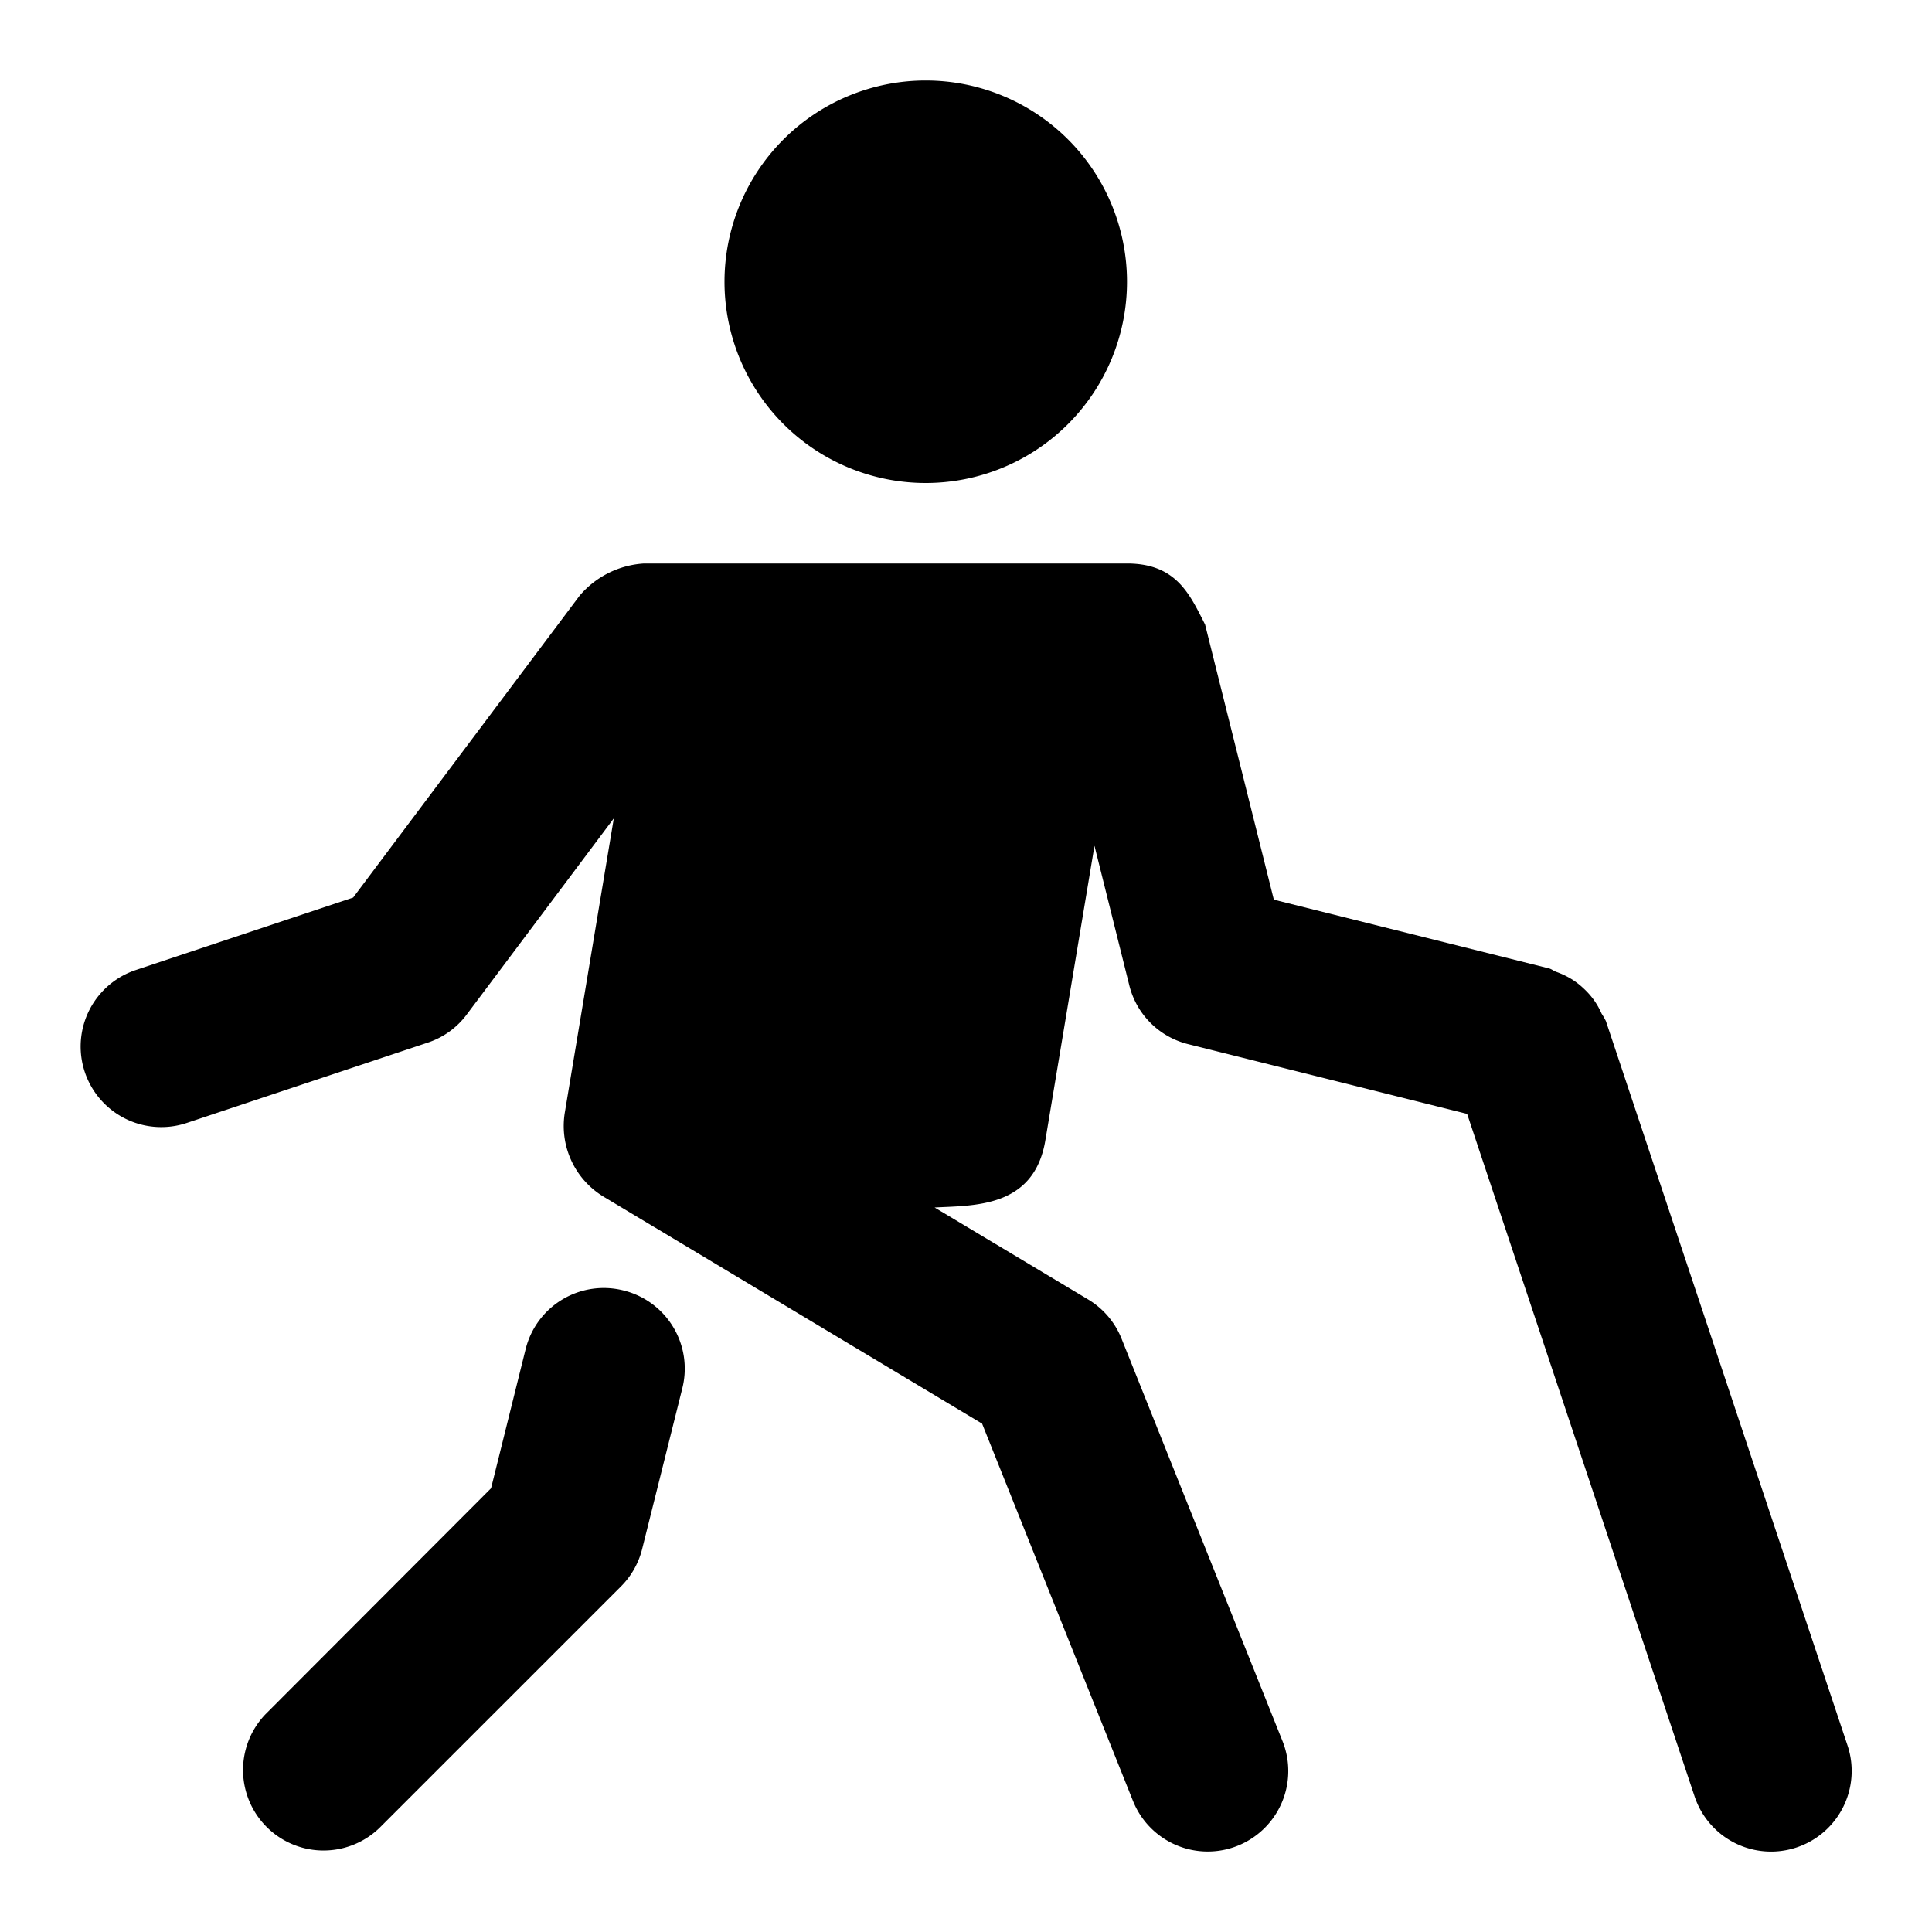
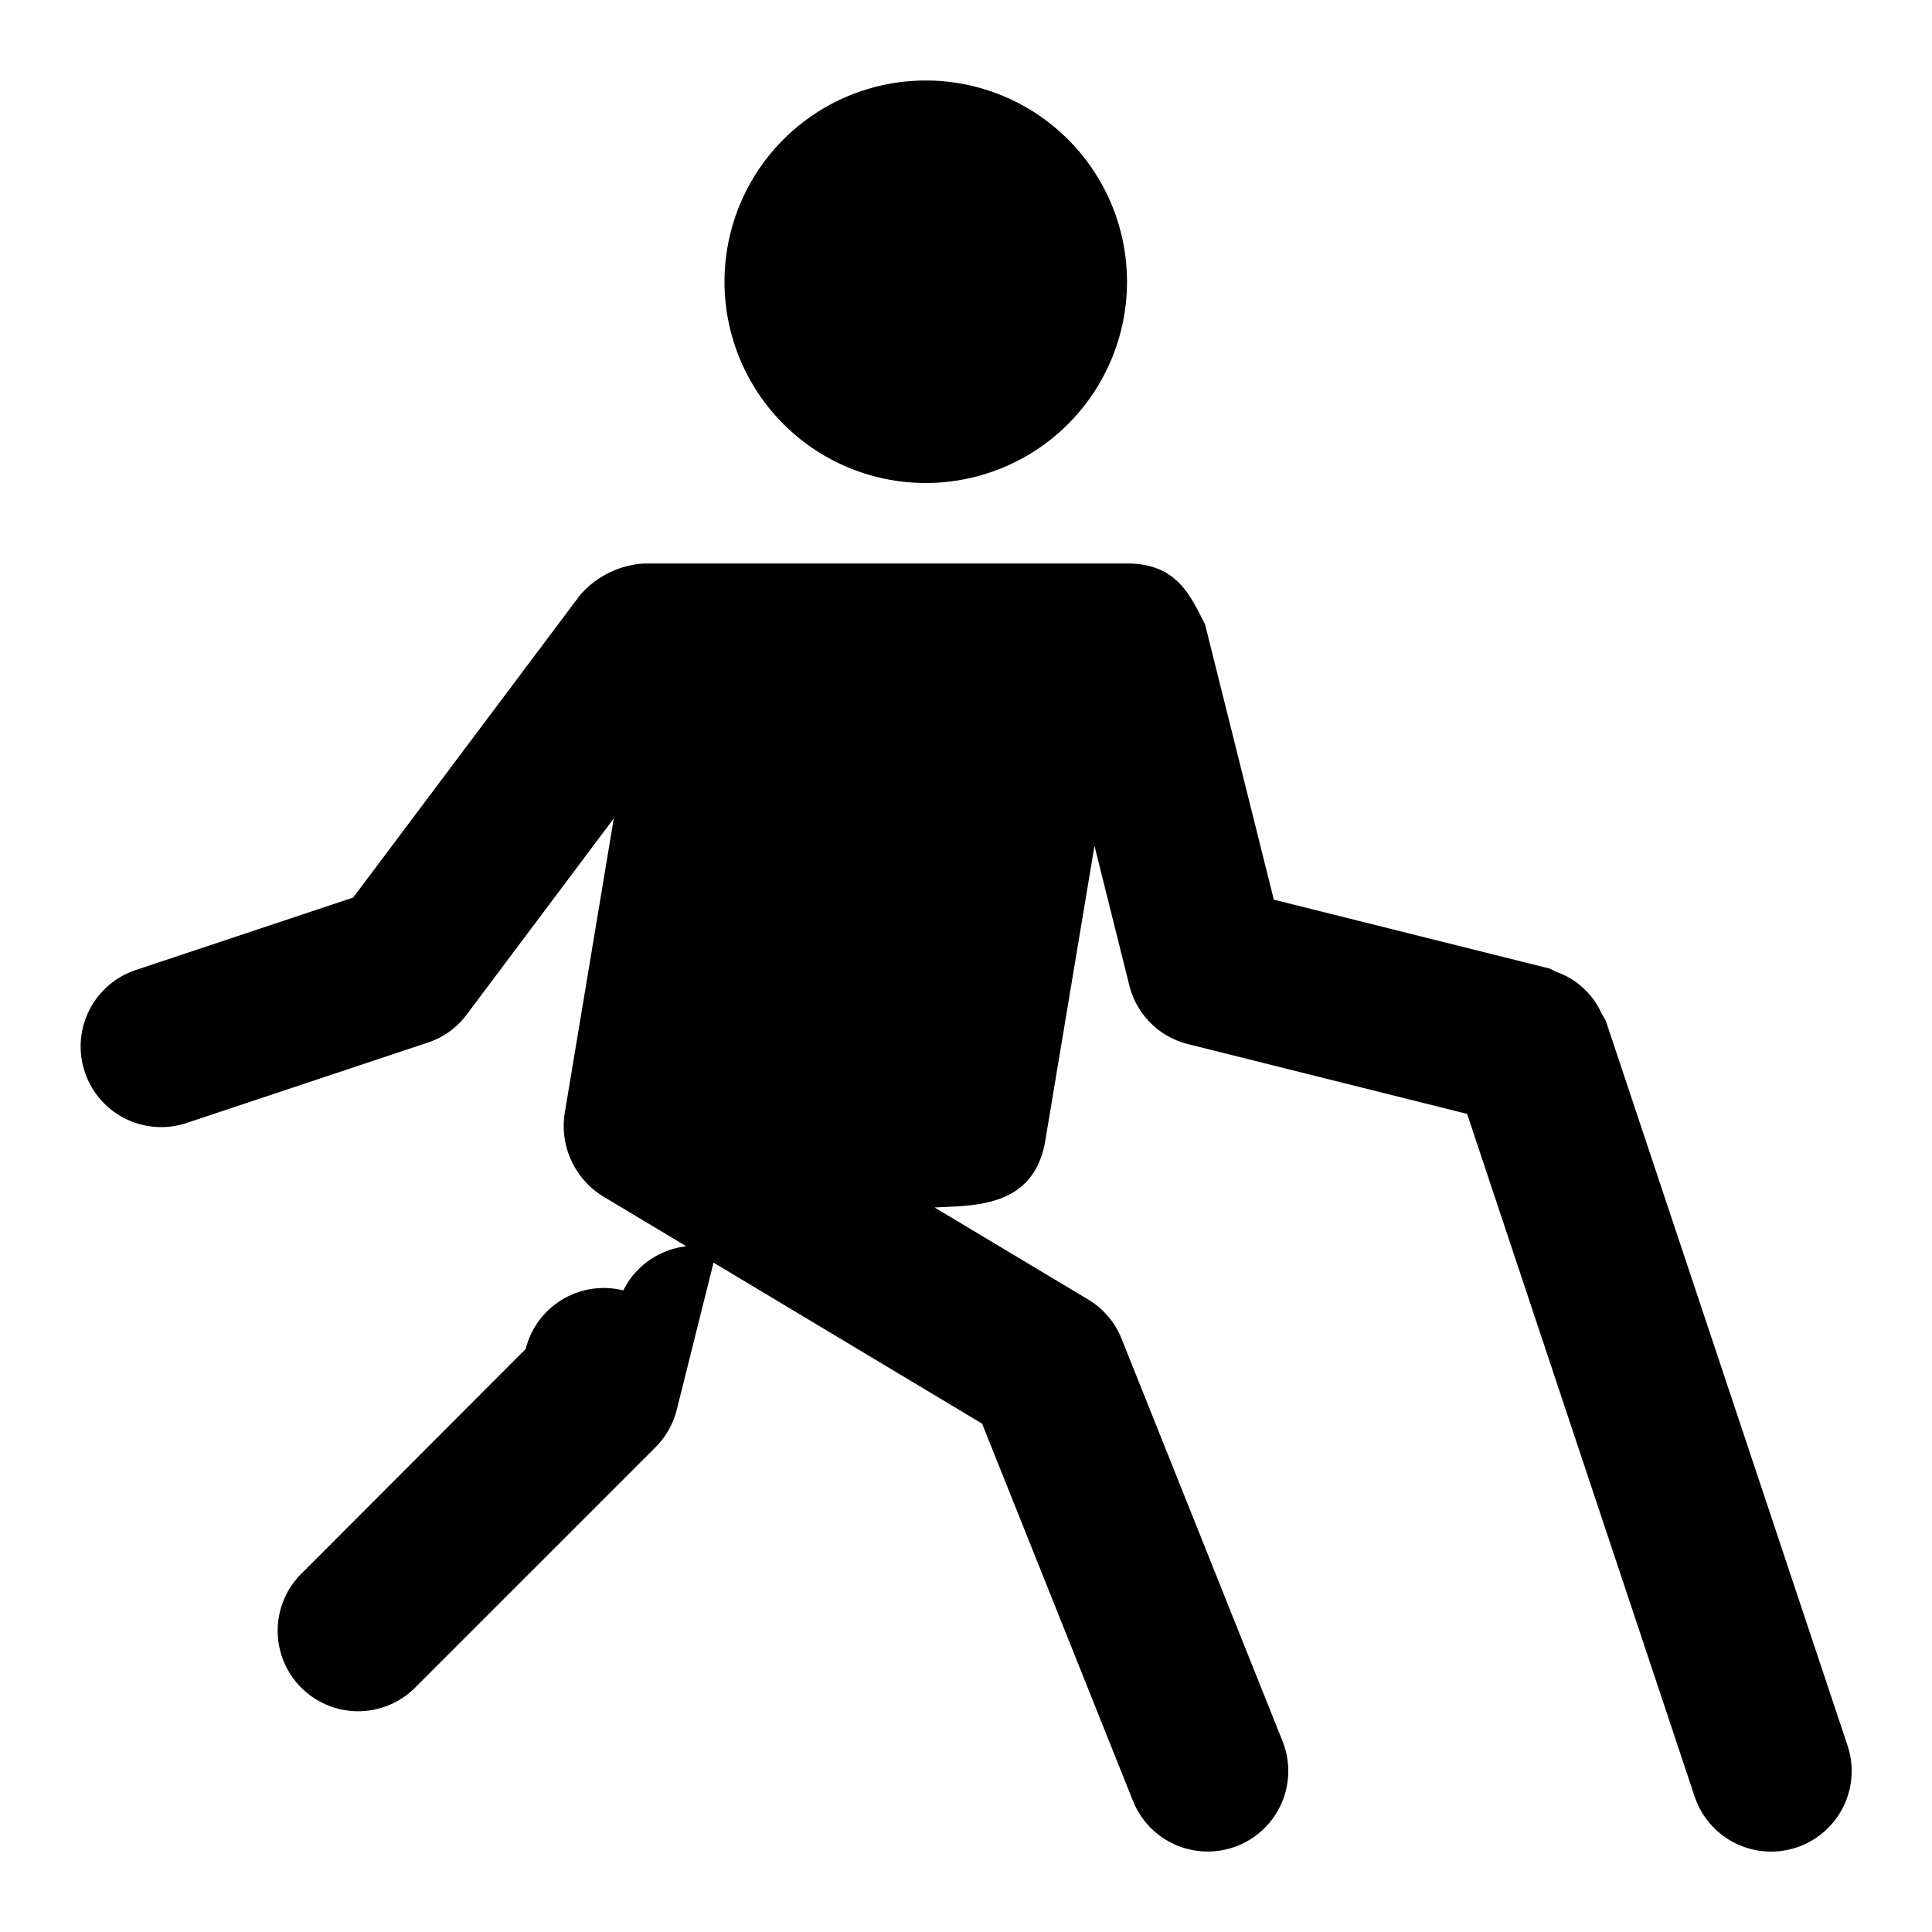
<svg xmlns="http://www.w3.org/2000/svg" fill="#000000" width="800px" height="800px" viewBox="0 0 24 24">
-   <path d="M11.5,1A2.5,2.5,0,1,1,9,3.5,2.5,2.5,0,0,1,11.5,1ZM7.743,16.03a1,1,0,0,0-1.213.728L6.1,18.488l-2.8,2.805a1,1,0,0,0,1.414,1.414l3-3a1,1,0,0,0,.263-.465l.5-2A1,1,0,0,0,7.743,16.03Zm12.206-3.346a.918.918,0,0,0-.053-.092.944.944,0,0,0-.1-.175.961.961,0,0,0-.128-.142.92.92,0,0,0-.144-.111,1.015,1.015,0,0,0-.191-.091c-.032-.011-.057-.034-.09-.043l-3.419-.854L14.97,7.758C14.78,7.383,14.613,7,14,7H8a1.139,1.139,0,0,0-.8.4L4.387,11.15l-2.7.9a1,1,0,1,0,.632,1.9l3-1A.989.989,0,0,0,5.8,12.6l1.825-2.434c-.017.1-.626,3.758-.609,3.657A1.027,1.027,0,0,0,7.5,14.867l4.7,2.818,1.874,4.686a1,1,0,1,0,1.858-.742l-2-5a1,1,0,0,0-.414-.486L11.61,15c.485-.027,1.236.009,1.376-.836l.61-3.657.433,1.735a1,1,0,0,0,.728.728l3.468.867,2.826,8.479a1,1,0,0,0,1.9-.632Z" />
+   <path d="M11.5,1A2.5,2.5,0,1,1,9,3.5,2.5,2.5,0,0,1,11.5,1ZM7.743,16.03a1,1,0,0,0-1.213.728l-2.8,2.805a1,1,0,0,0,1.414,1.414l3-3a1,1,0,0,0,.263-.465l.5-2A1,1,0,0,0,7.743,16.03Zm12.206-3.346a.918.918,0,0,0-.053-.092.944.944,0,0,0-.1-.175.961.961,0,0,0-.128-.142.92.92,0,0,0-.144-.111,1.015,1.015,0,0,0-.191-.091c-.032-.011-.057-.034-.09-.043l-3.419-.854L14.97,7.758C14.78,7.383,14.613,7,14,7H8a1.139,1.139,0,0,0-.8.4L4.387,11.15l-2.7.9a1,1,0,1,0,.632,1.9l3-1A.989.989,0,0,0,5.8,12.6l1.825-2.434c-.017.1-.626,3.758-.609,3.657A1.027,1.027,0,0,0,7.5,14.867l4.7,2.818,1.874,4.686a1,1,0,1,0,1.858-.742l-2-5a1,1,0,0,0-.414-.486L11.61,15c.485-.027,1.236.009,1.376-.836l.61-3.657.433,1.735a1,1,0,0,0,.728.728l3.468.867,2.826,8.479a1,1,0,0,0,1.9-.632Z" />
</svg>